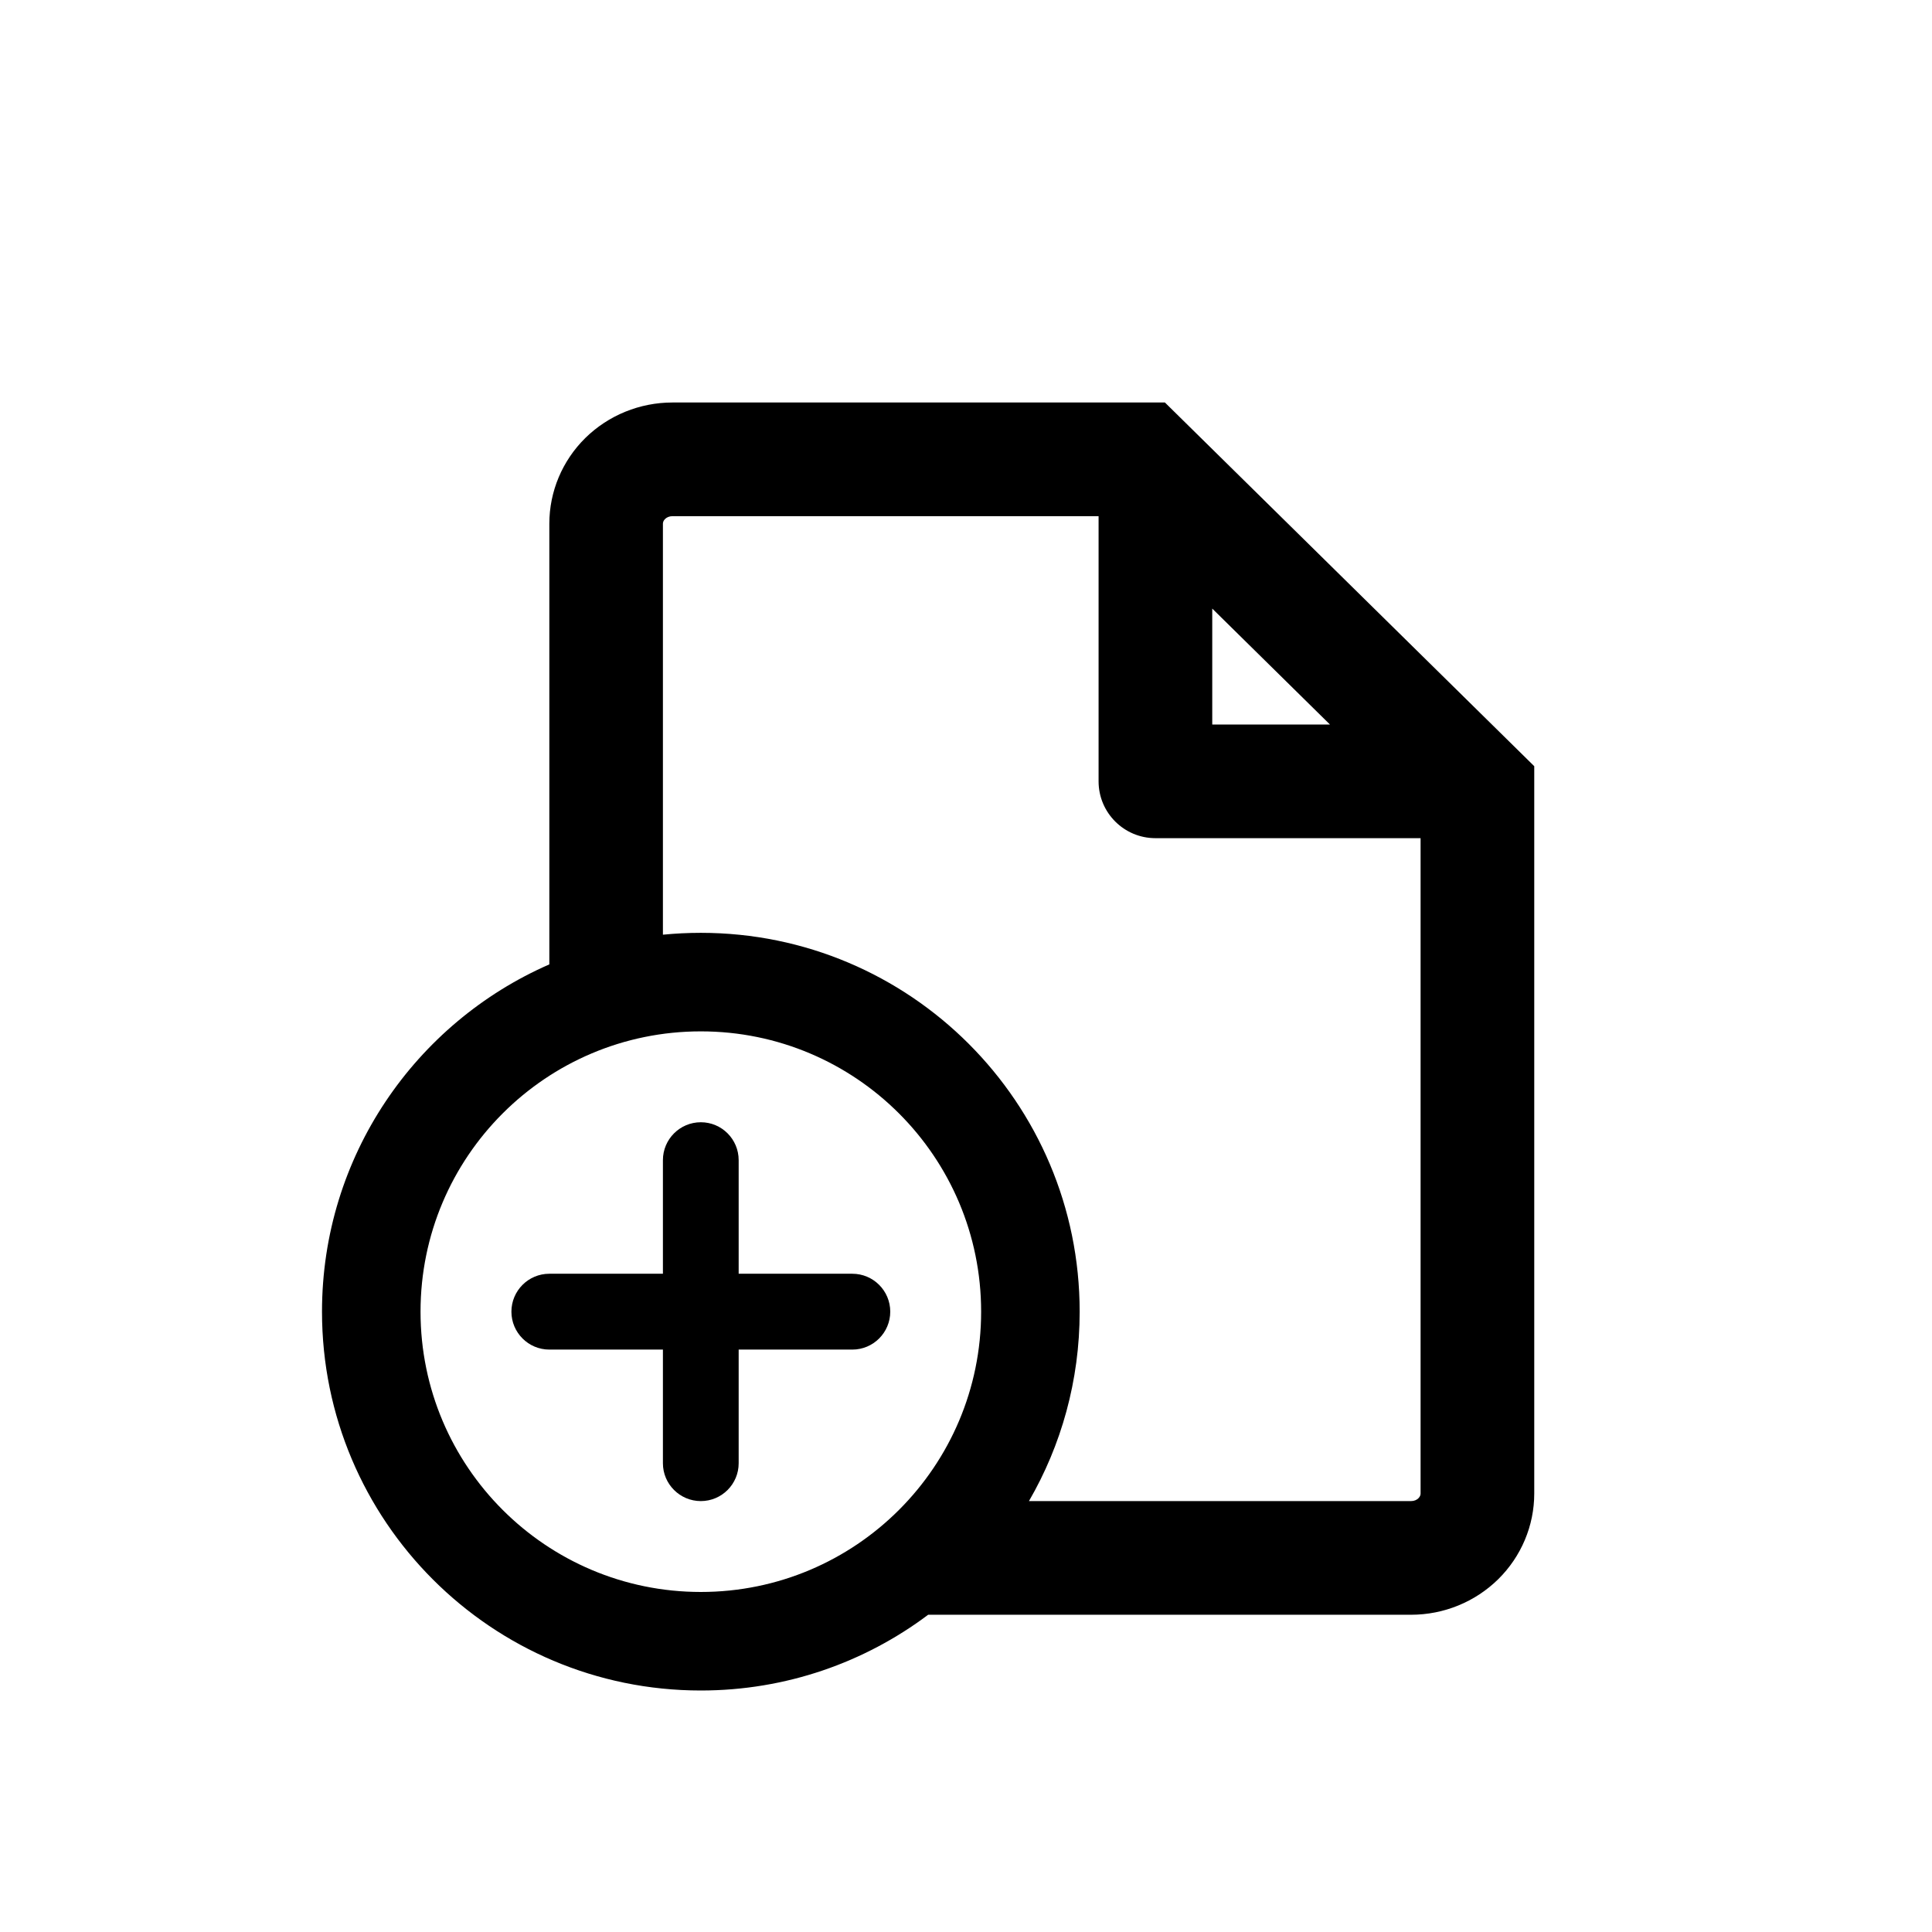
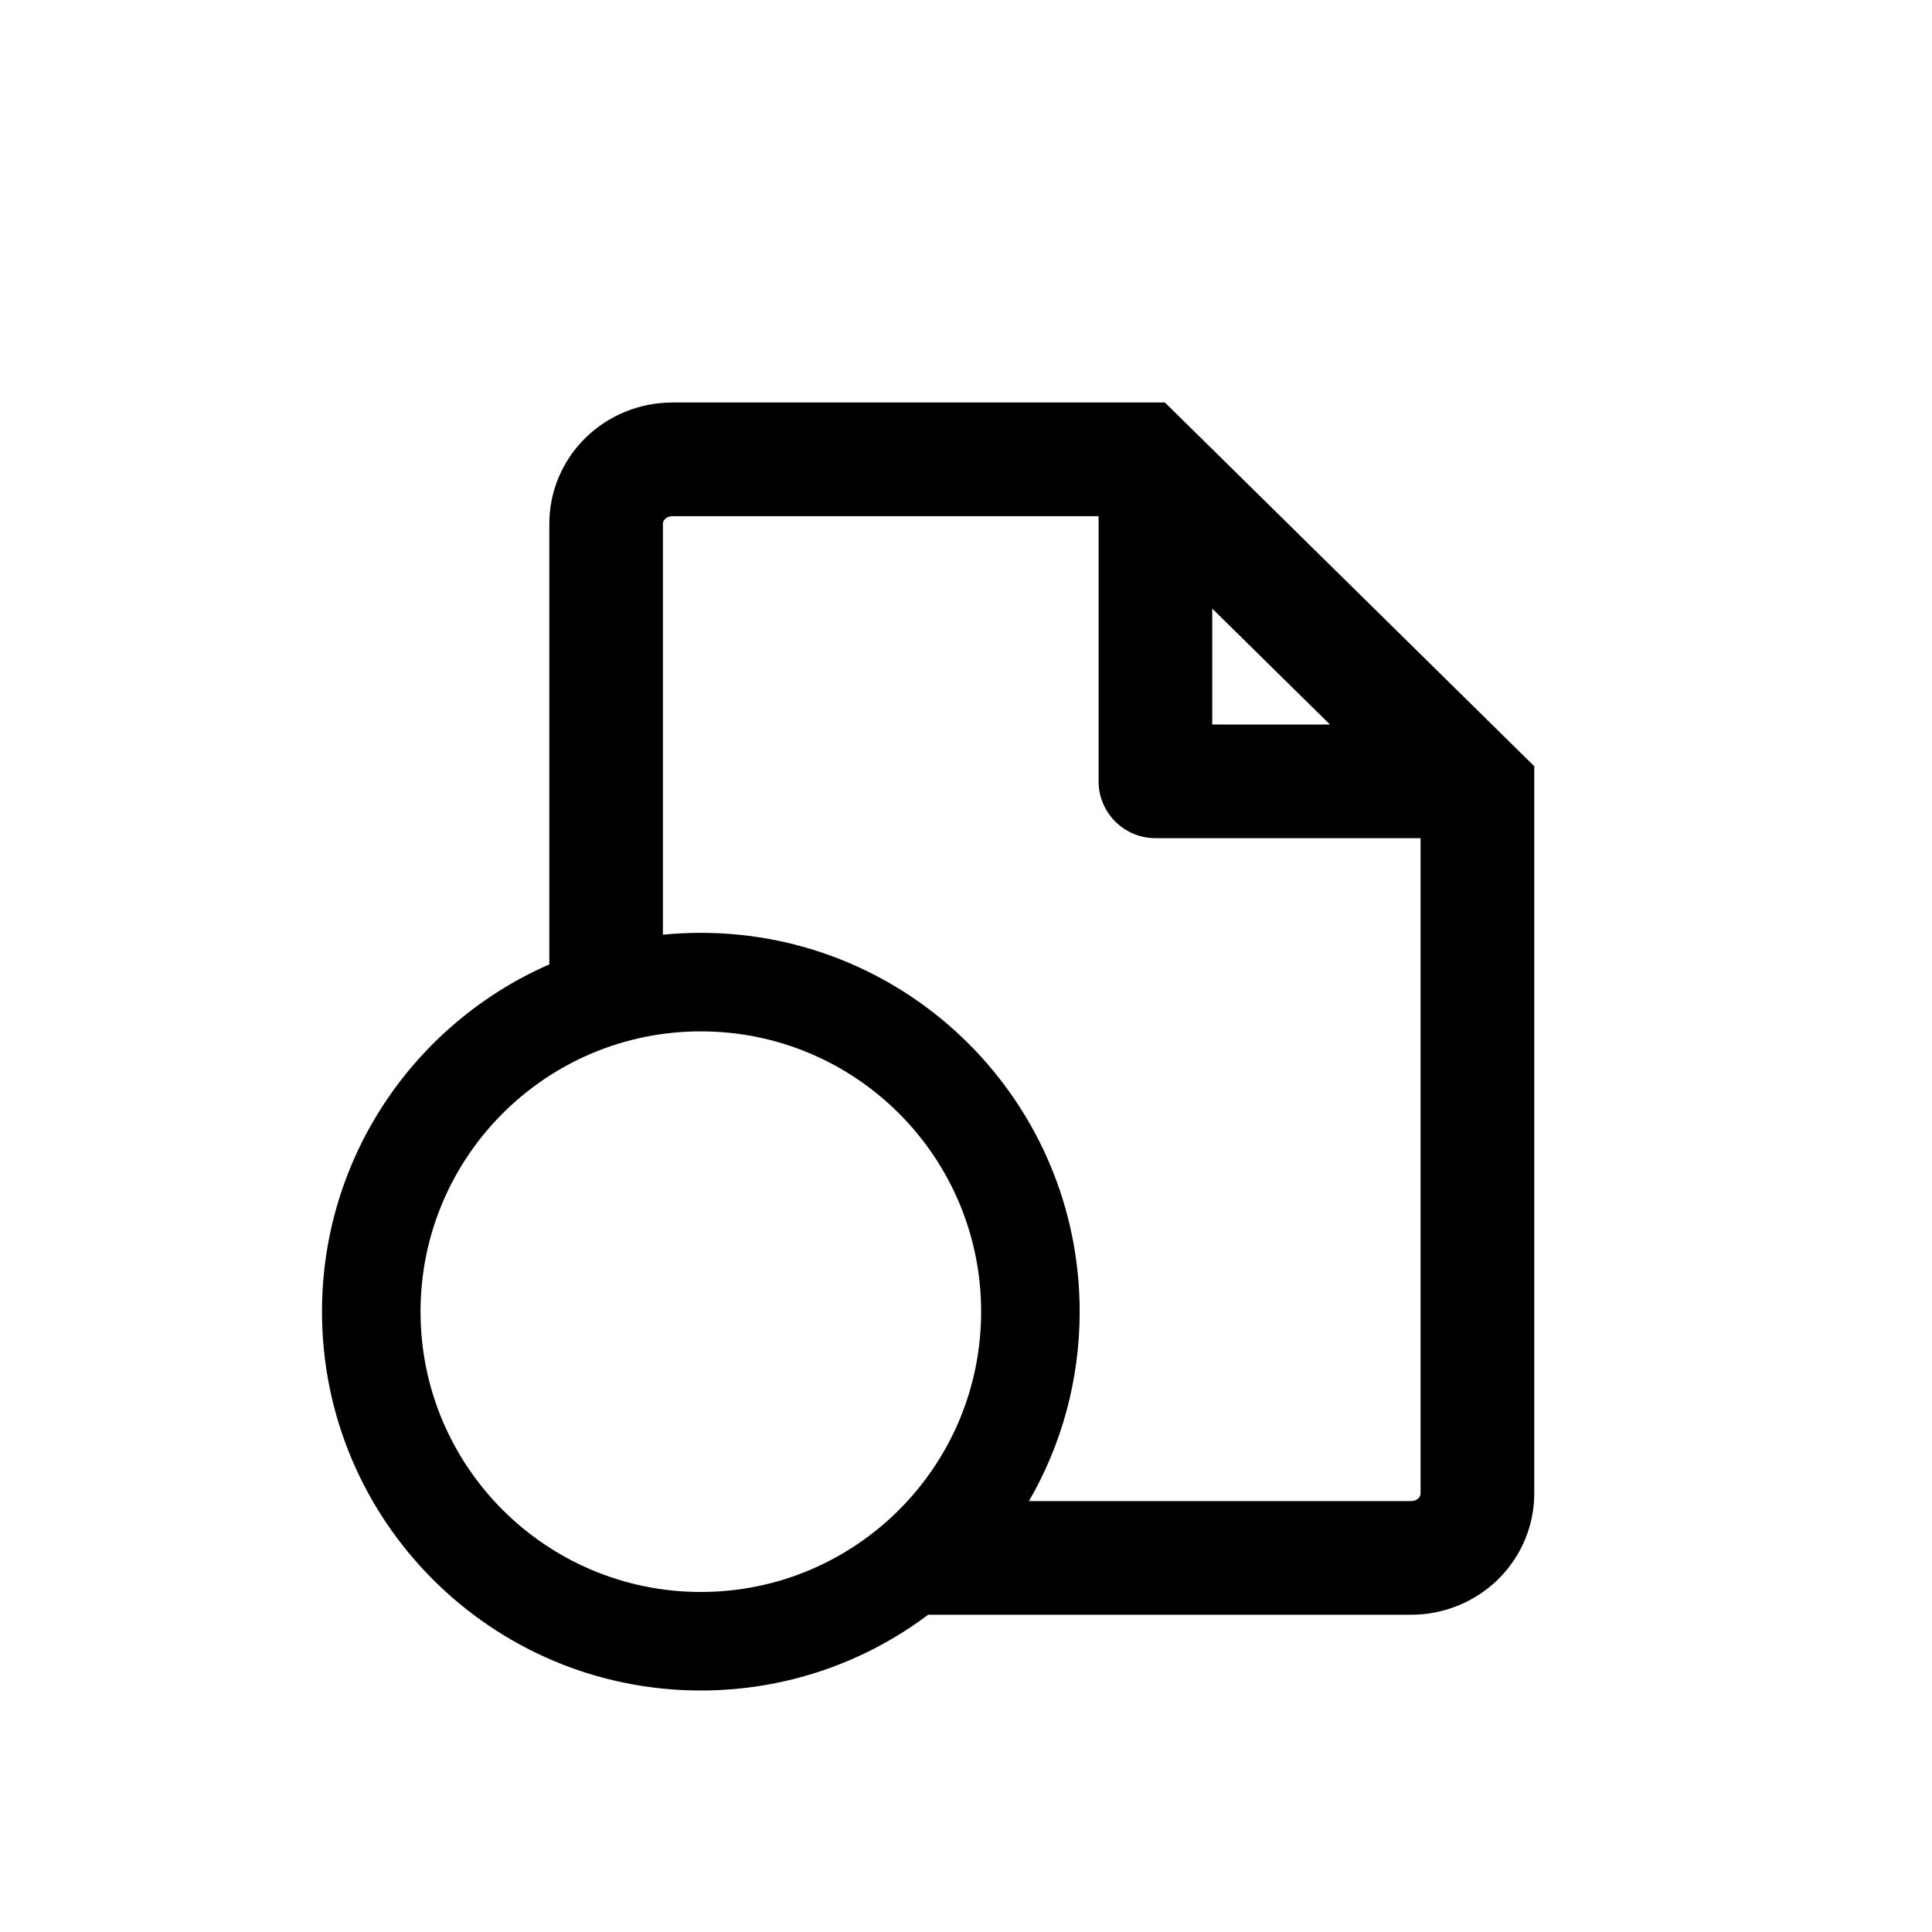
<svg xmlns="http://www.w3.org/2000/svg" width="24" height="24" viewBox="0 0 24 24" fill="none">
-   <path d="M9.176 14.412C9.176 14.152 8.966 13.941 8.706 13.941C8.446 13.941 8.235 14.152 8.235 14.412V15.823H6.824C6.564 15.823 6.353 16.034 6.353 16.294C6.353 16.554 6.564 16.765 6.824 16.765H8.235V18.177C8.235 18.436 8.446 18.647 8.706 18.647C8.966 18.647 9.176 18.436 9.176 18.177V16.765H10.588C10.848 16.765 11.059 16.554 11.059 16.294C11.059 16.034 10.848 15.823 10.588 15.823H9.176V14.412Z" fill="black" />
  <path fill-rule="evenodd" clip-rule="evenodd" d="M6.824 11.98V6.506C6.824 6.106 6.985 5.723 7.271 5.441C7.558 5.159 7.947 5 8.353 5H14.471L19.059 9.518V18.553C19.059 18.952 18.898 19.335 18.611 19.618C18.324 19.9 17.935 20.059 17.529 20.059H11.53C10.743 20.65 9.765 21 8.706 21C6.107 21 4 18.893 4 16.294C4 14.364 5.162 12.706 6.824 11.98ZM8.353 6.412H13.647V9.706C13.647 10.096 13.963 10.412 14.353 10.412H17.647V18.553C17.647 18.571 17.64 18.592 17.62 18.612C17.6 18.632 17.568 18.647 17.529 18.647H12.782C13.183 17.955 13.412 17.151 13.412 16.294C13.412 13.695 11.305 11.588 8.706 11.588C8.547 11.588 8.39 11.596 8.235 11.611V6.506C8.235 6.488 8.242 6.466 8.262 6.447C8.282 6.427 8.315 6.412 8.353 6.412ZM15.059 7.56L16.521 9H15.059V7.56ZM12.188 16.294C12.188 18.217 10.629 19.776 8.706 19.776C6.783 19.776 5.224 18.217 5.224 16.294C5.224 14.371 6.783 12.812 8.706 12.812C10.629 12.812 12.188 14.371 12.188 16.294Z" fill="black" />
</svg>